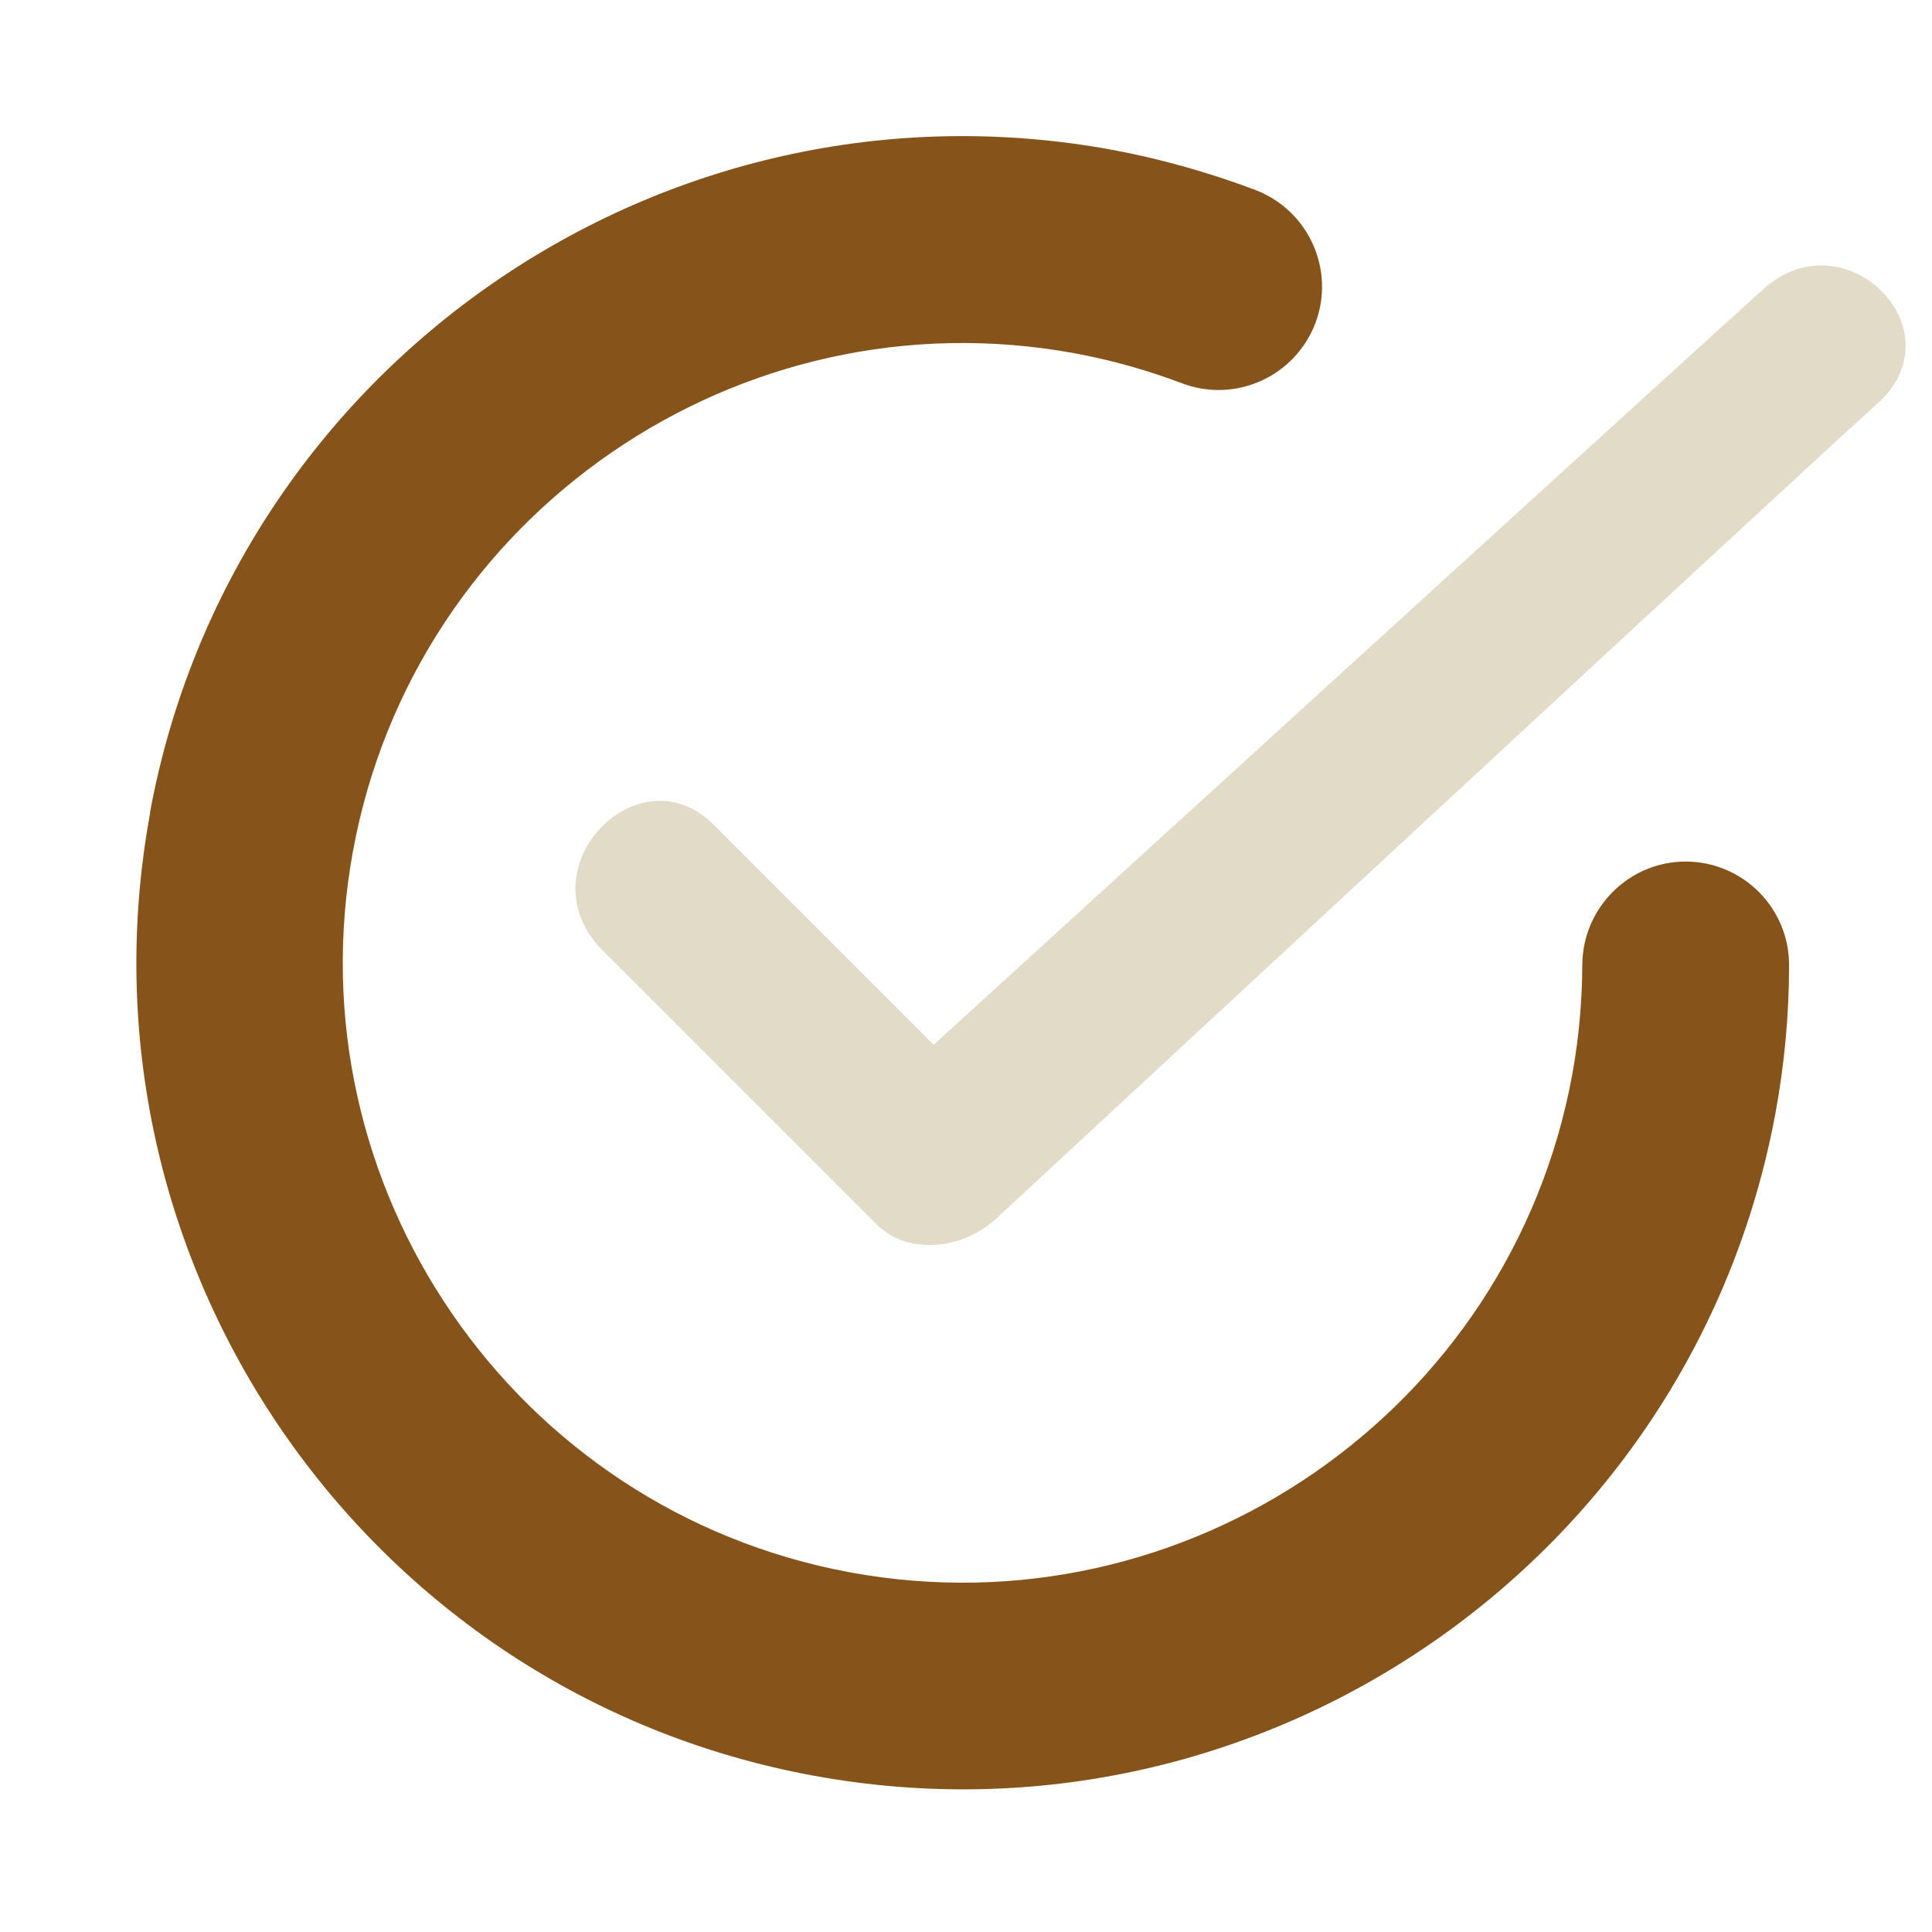
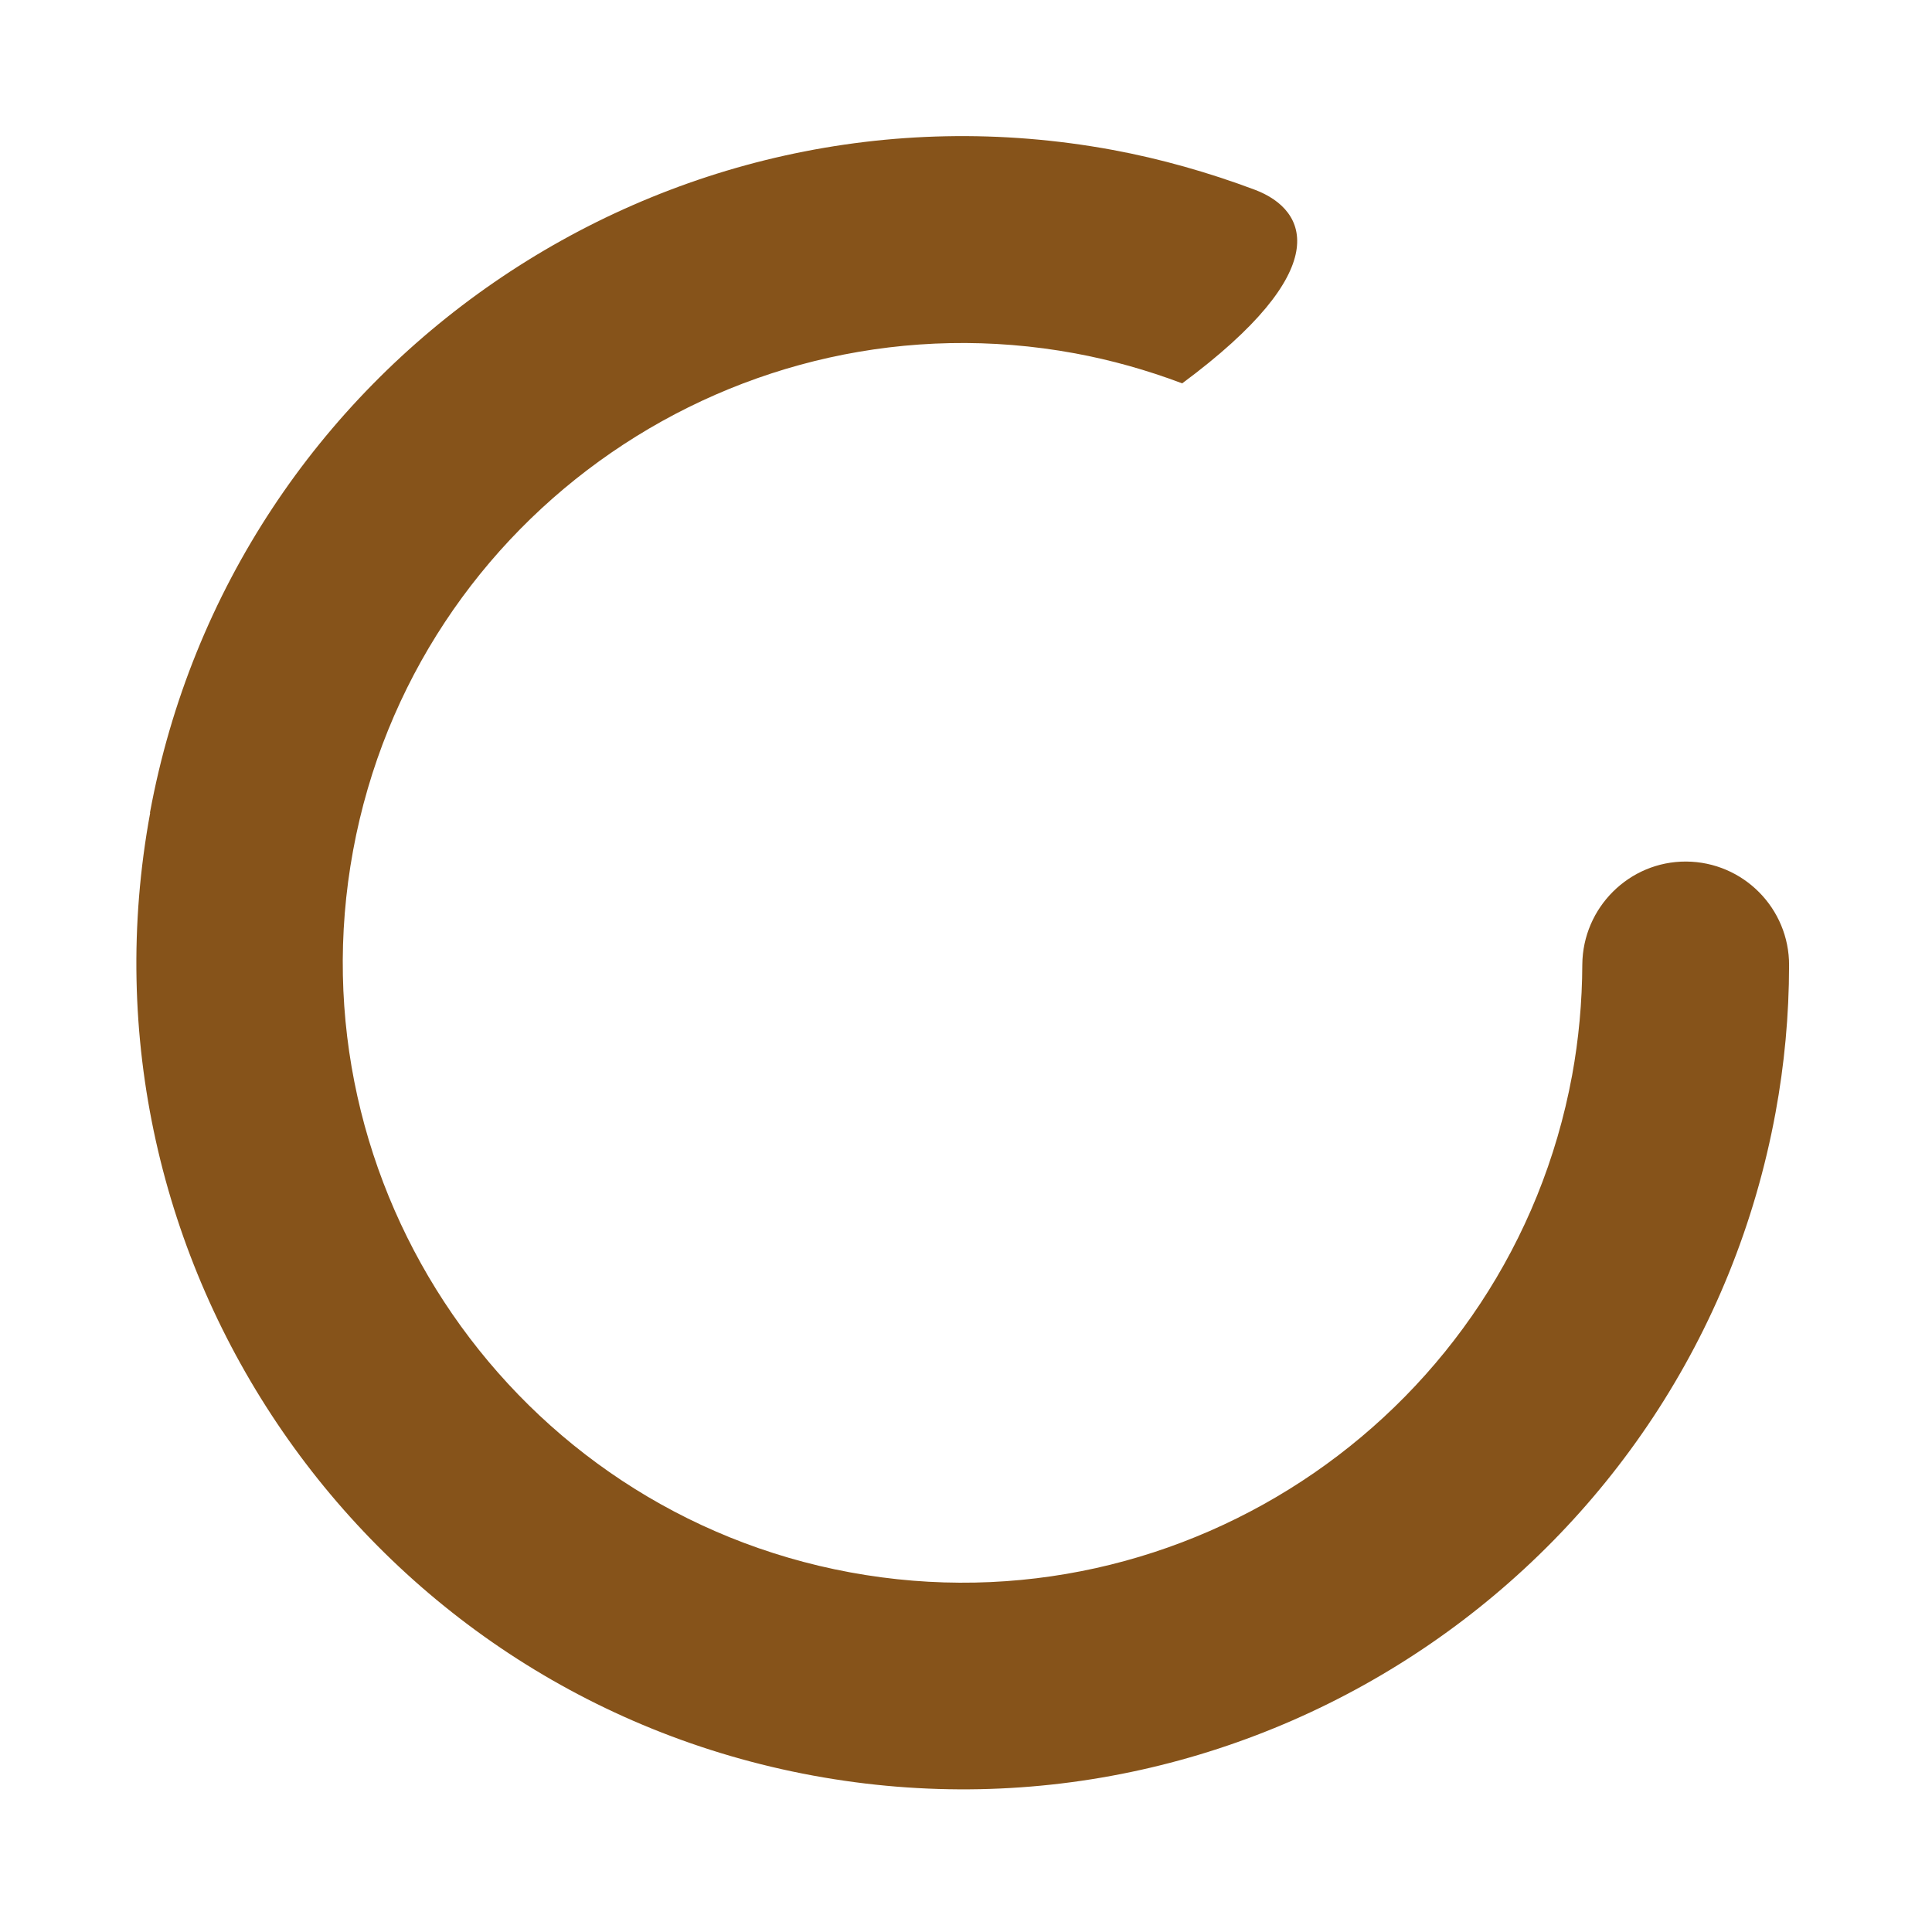
<svg xmlns="http://www.w3.org/2000/svg" width="47" height="47" viewBox="0 0 47 47" fill="none">
-   <path d="M14.574 23.033C12.787 21.048 15.566 18.269 17.353 20.056L22.713 25.416C22.713 25.416 40.912 8.821 42.897 7.034C44.882 5.247 47.661 8.026 45.676 9.813C43.691 11.6 24.301 29.584 24.301 29.584C23.507 30.378 22.117 30.577 21.323 29.783L14.574 23.033Z" fill="#E2DBC8" />
-   <path d="M3.653 19.777C1.643 30.675 8.871 41.183 19.776 43.194C30.68 45.206 41.182 37.97 43.193 27.072C43.409 25.904 43.522 24.699 43.523 23.485C43.529 22.1 42.409 20.967 41.018 20.959C39.633 20.953 38.505 22.08 38.493 23.464C38.489 24.383 38.405 25.288 38.245 26.159C36.736 34.333 28.855 39.759 20.681 38.251C12.508 36.743 7.082 28.861 8.59 20.688C10.098 12.514 17.979 7.088 26.153 8.596C27.024 8.757 27.899 9.001 28.759 9.326C30.055 9.814 31.504 9.162 32 7.86C32.488 6.564 31.835 5.115 30.534 4.619C29.399 4.193 28.233 3.863 27.066 3.647C16.161 1.635 5.659 8.872 3.648 19.77L3.653 19.777Z" fill="#86531A" />
+   <path d="M3.653 19.777C1.643 30.675 8.871 41.183 19.776 43.194C30.68 45.206 41.182 37.97 43.193 27.072C43.409 25.904 43.522 24.699 43.523 23.485C43.529 22.1 42.409 20.967 41.018 20.959C39.633 20.953 38.505 22.08 38.493 23.464C38.489 24.383 38.405 25.288 38.245 26.159C36.736 34.333 28.855 39.759 20.681 38.251C12.508 36.743 7.082 28.861 8.59 20.688C10.098 12.514 17.979 7.088 26.153 8.596C27.024 8.757 27.899 9.001 28.759 9.326C32.488 6.564 31.835 5.115 30.534 4.619C29.399 4.193 28.233 3.863 27.066 3.647C16.161 1.635 5.659 8.872 3.648 19.77L3.653 19.777Z" fill="#86531A" />
</svg>